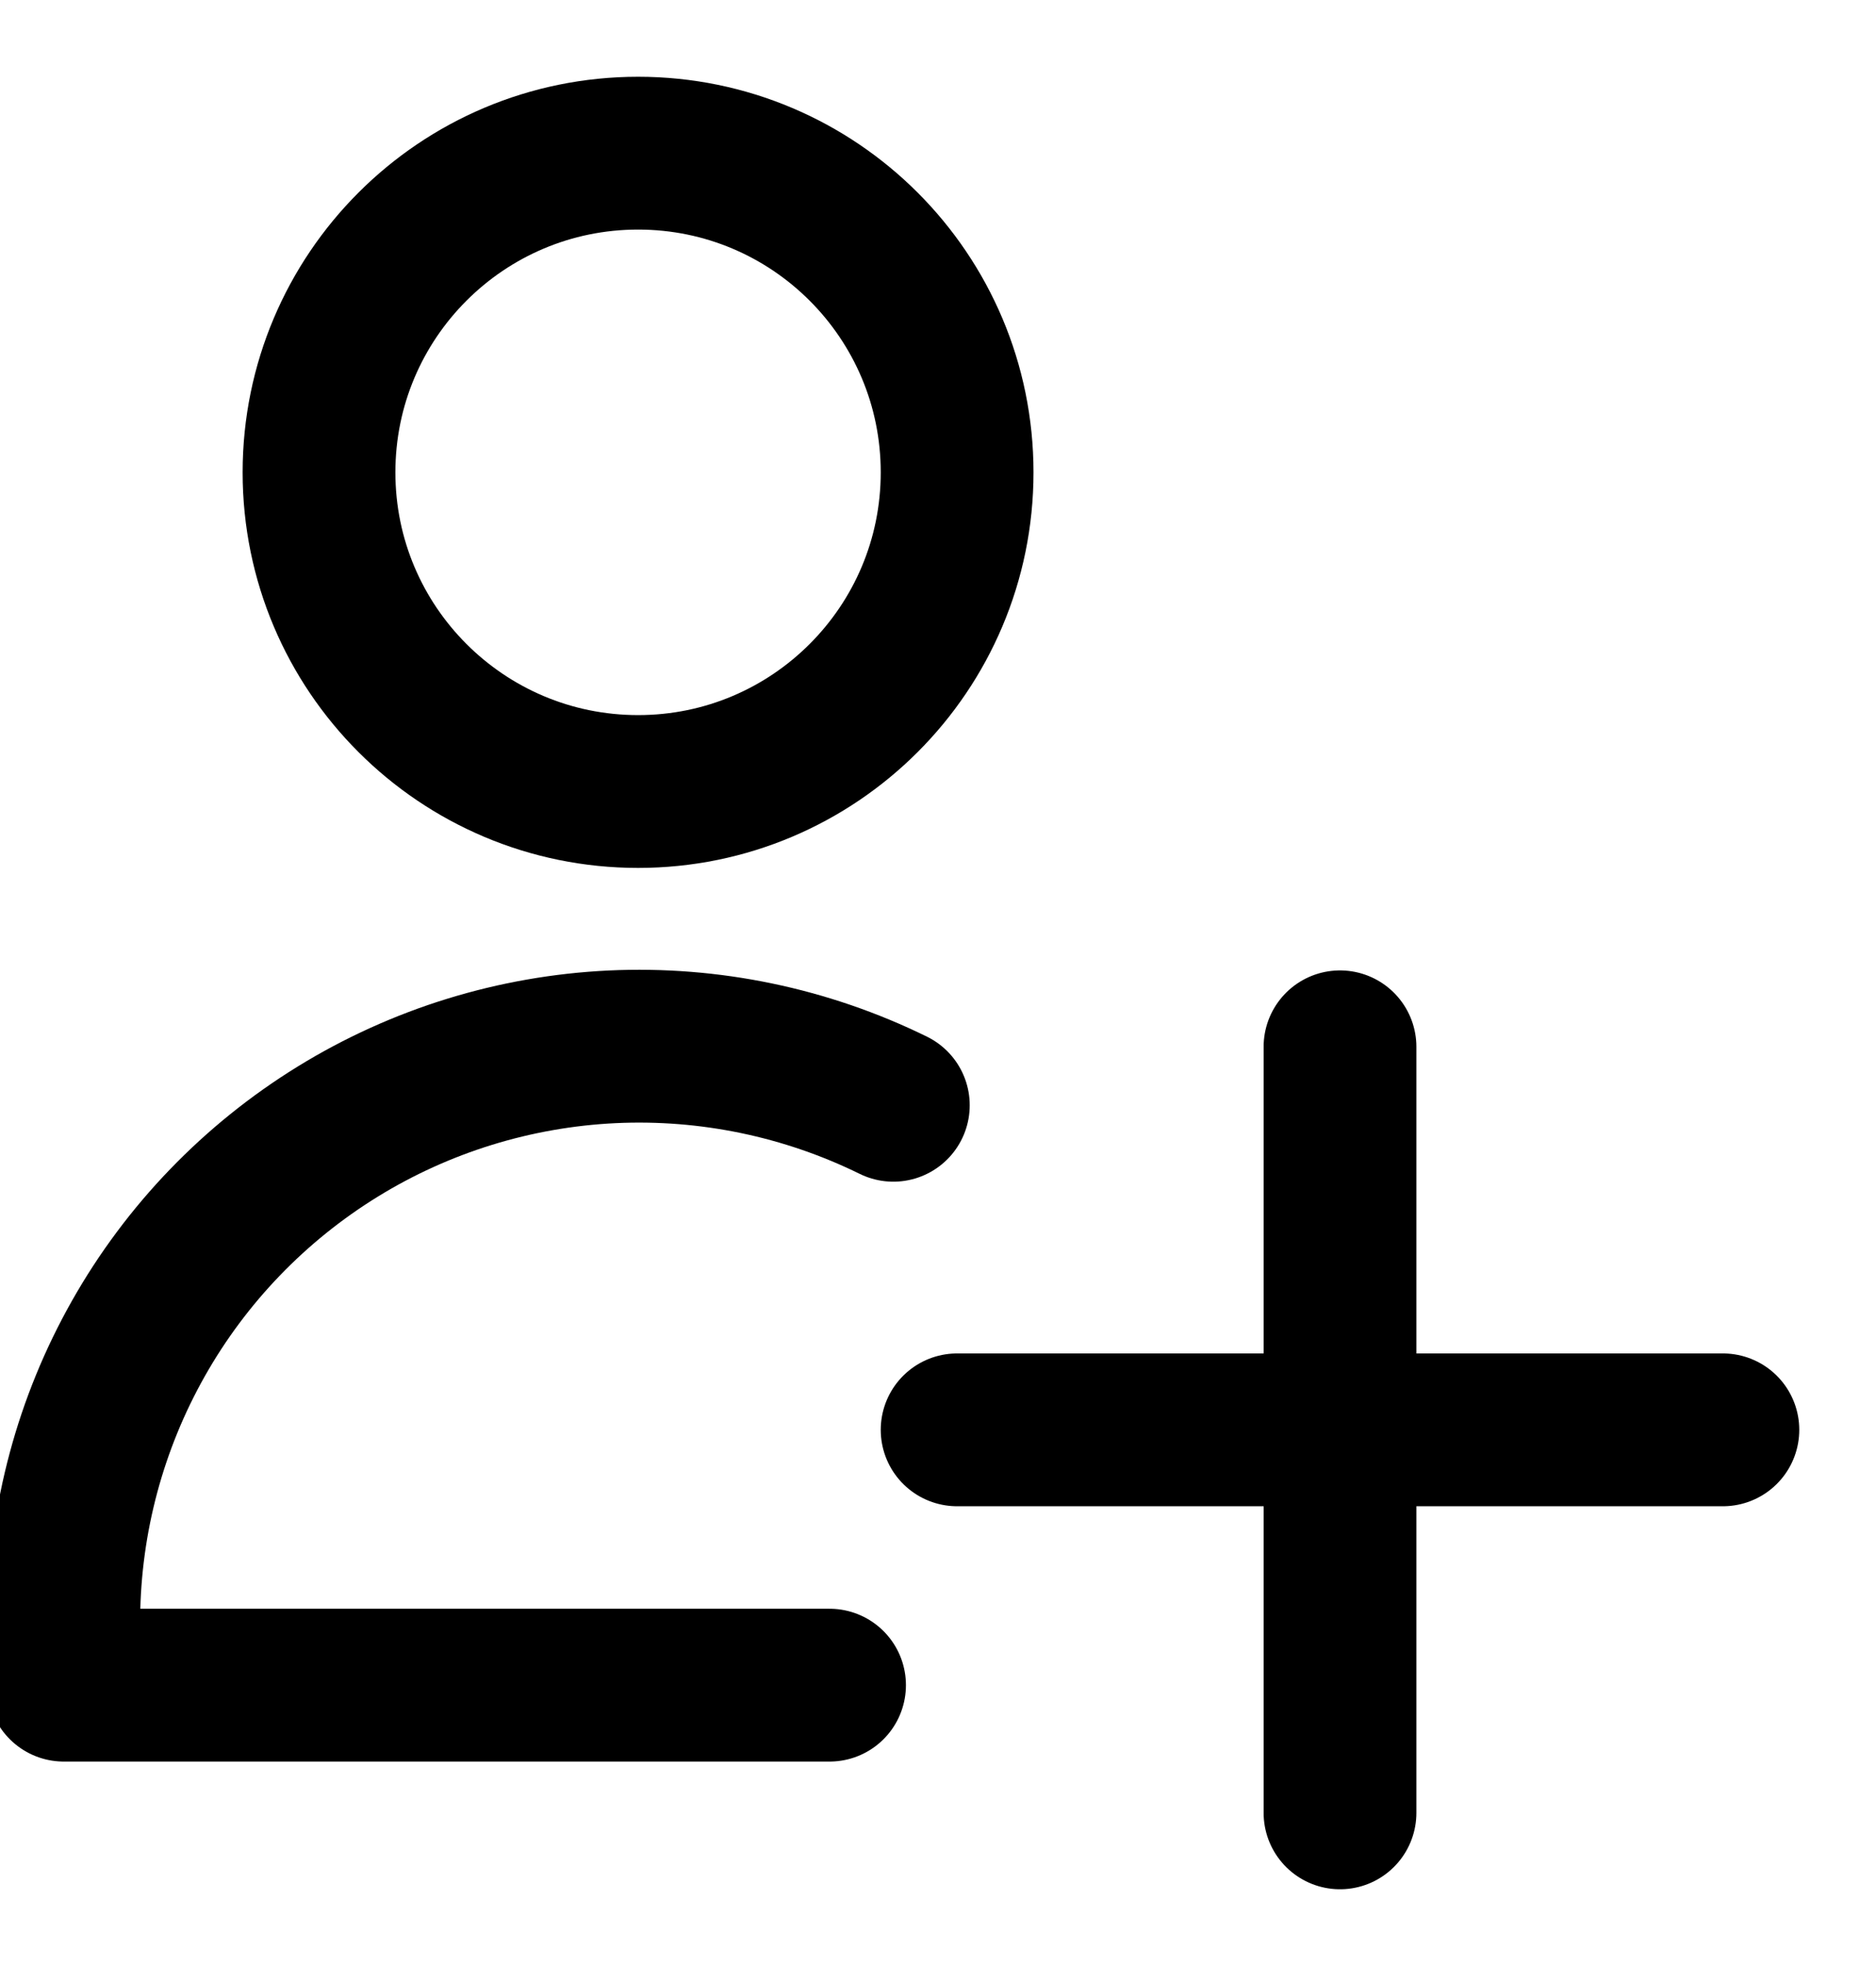
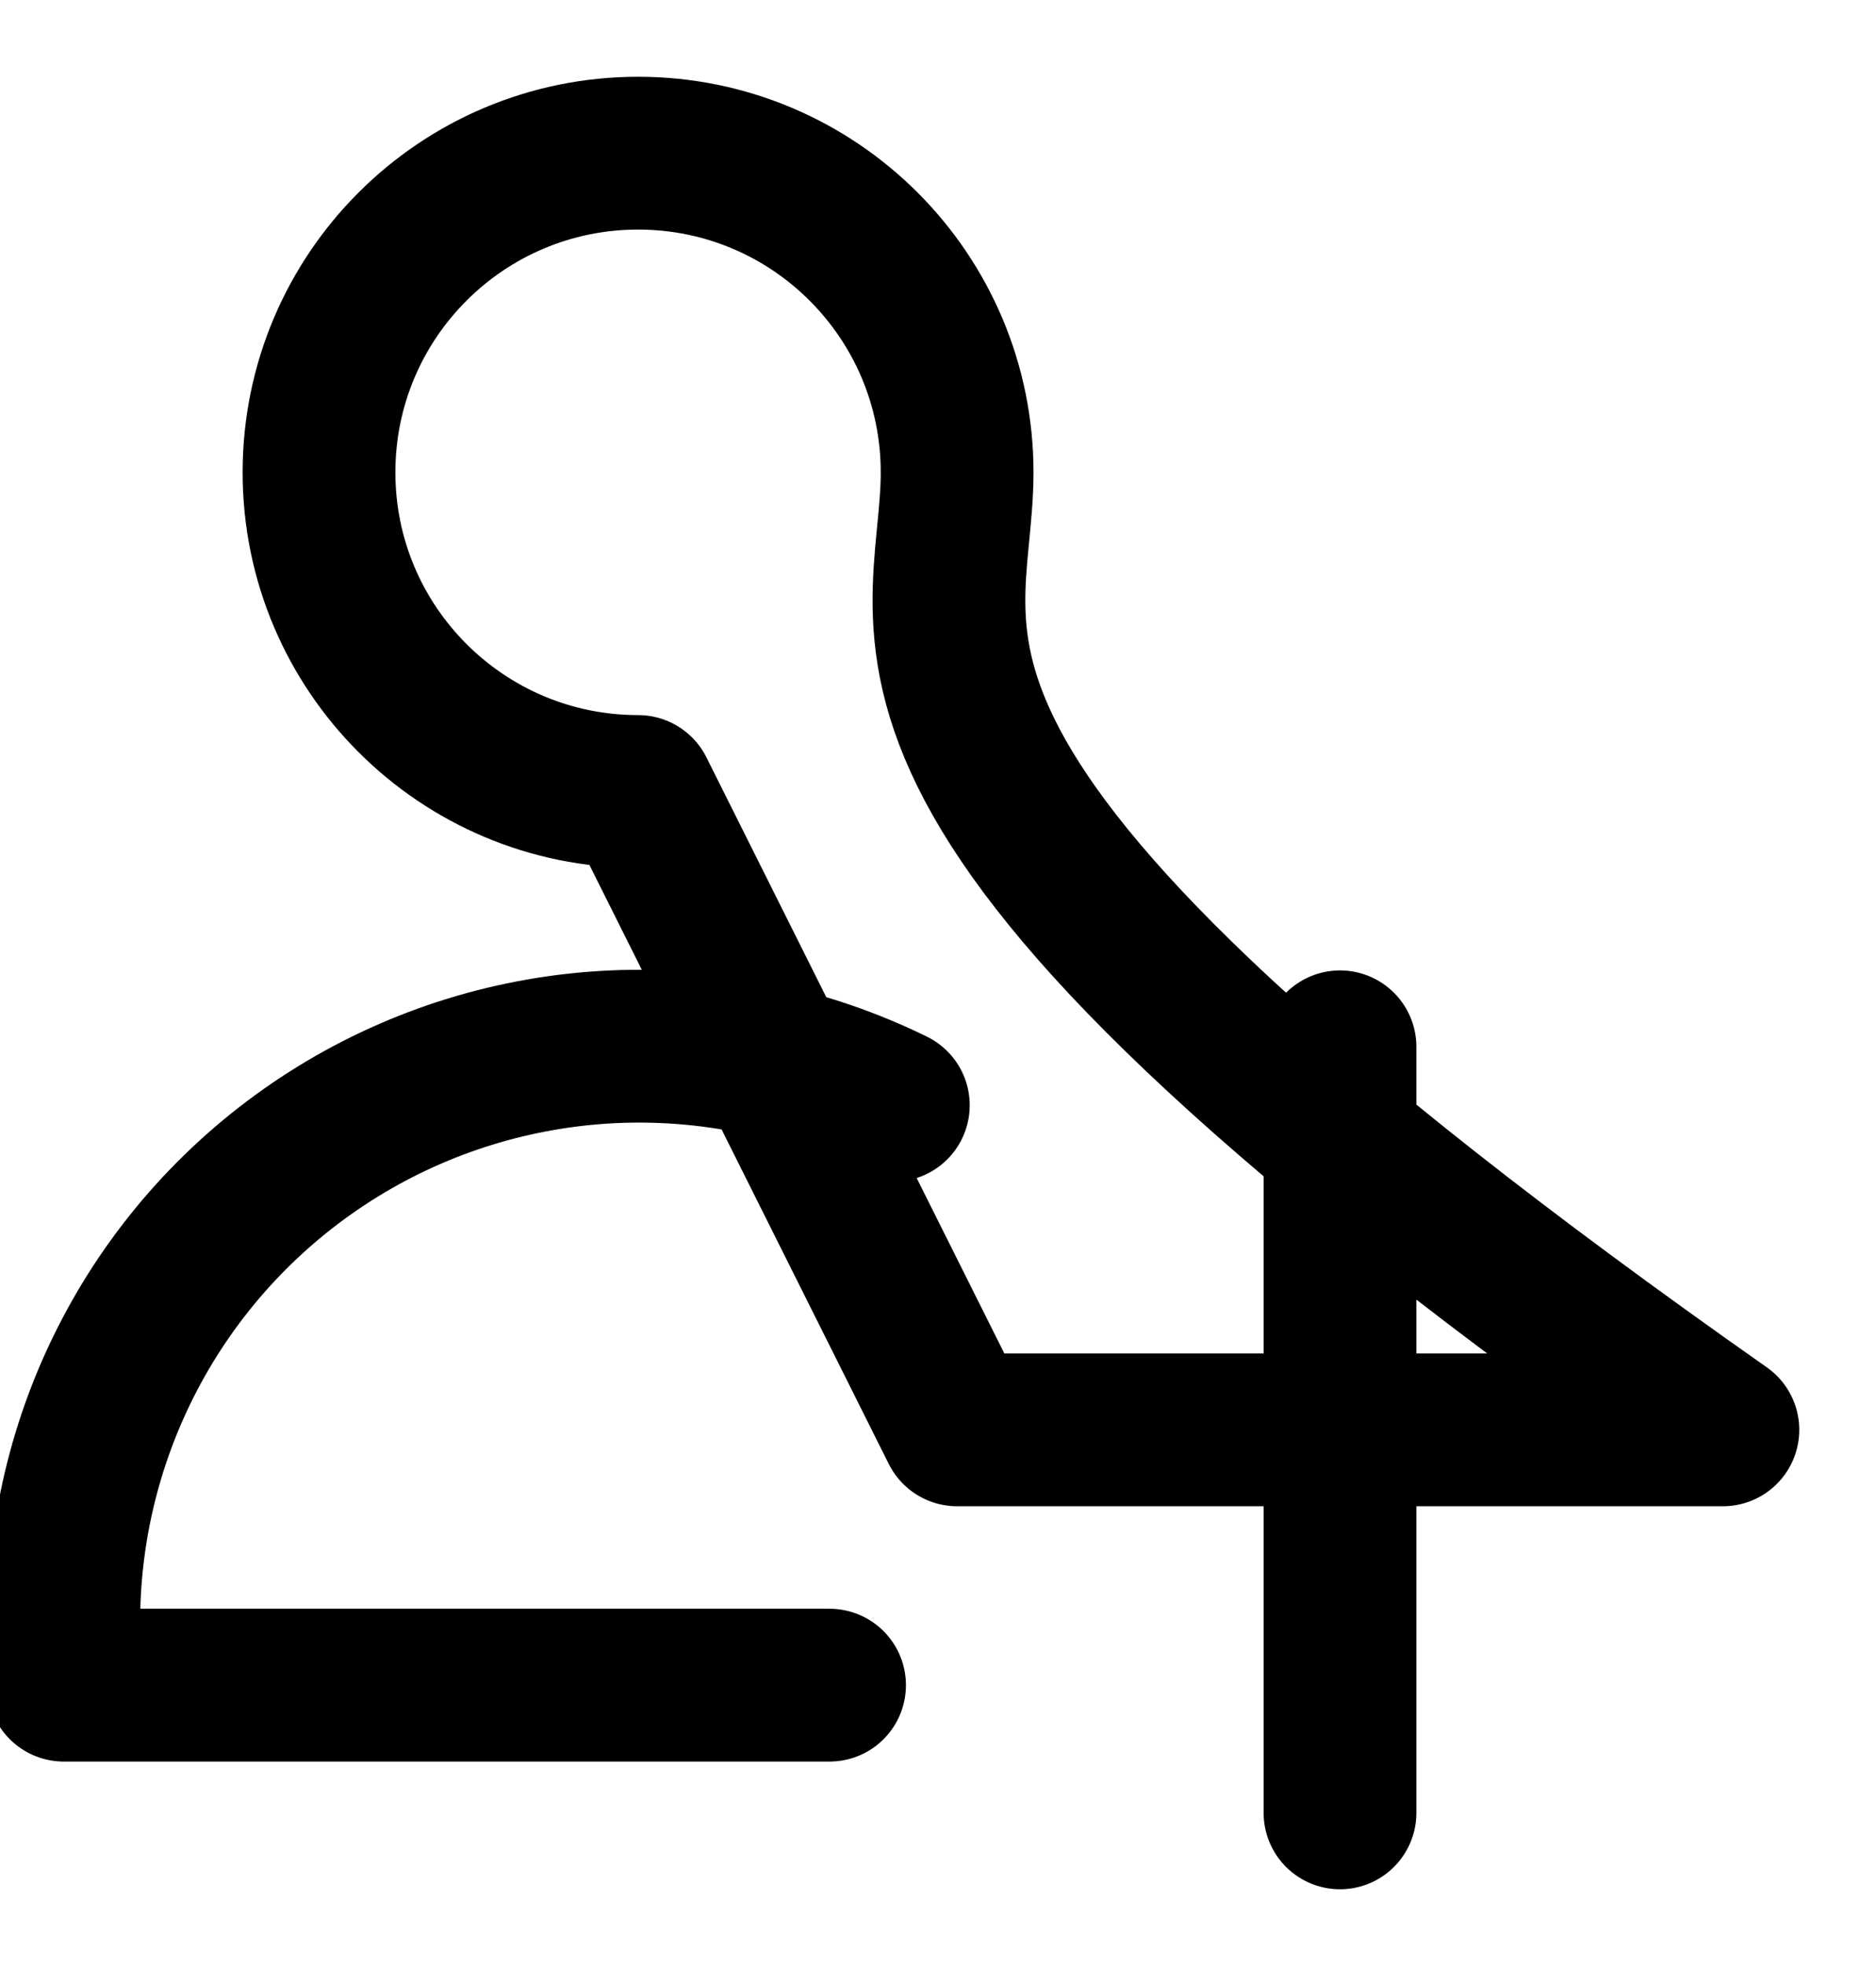
<svg xmlns="http://www.w3.org/2000/svg" width="21" height="22" viewBox="0 0 21 22" fill="none">
-   <path d="M9.286 18.857H0.714V18.083C0.726 16.994 1.013 15.926 1.549 14.978C2.085 14.03 2.853 13.234 3.78 12.663C4.707 12.092 5.764 11.766 6.852 11.714C7.94 11.663 9.023 11.888 10 12.368M15 11.714V20.286M10.714 16H19.286M7.143 8.857C9.115 8.857 10.714 7.258 10.714 5.286C10.714 3.313 9.115 1.714 7.143 1.714C5.17 1.714 3.571 3.313 3.571 5.286C3.571 7.258 5.17 8.857 7.143 8.857Z" stroke="black" stroke-width="1.71" stroke-linecap="round" stroke-linejoin="round" />
+   <path d="M9.286 18.857H0.714V18.083C0.726 16.994 1.013 15.926 1.549 14.978C2.085 14.03 2.853 13.234 3.78 12.663C4.707 12.092 5.764 11.766 6.852 11.714C7.94 11.663 9.023 11.888 10 12.368M15 11.714V20.286M10.714 16H19.286C9.115 8.857 10.714 7.258 10.714 5.286C10.714 3.313 9.115 1.714 7.143 1.714C5.17 1.714 3.571 3.313 3.571 5.286C3.571 7.258 5.17 8.857 7.143 8.857Z" stroke="black" stroke-width="1.71" stroke-linecap="round" stroke-linejoin="round" />
</svg>